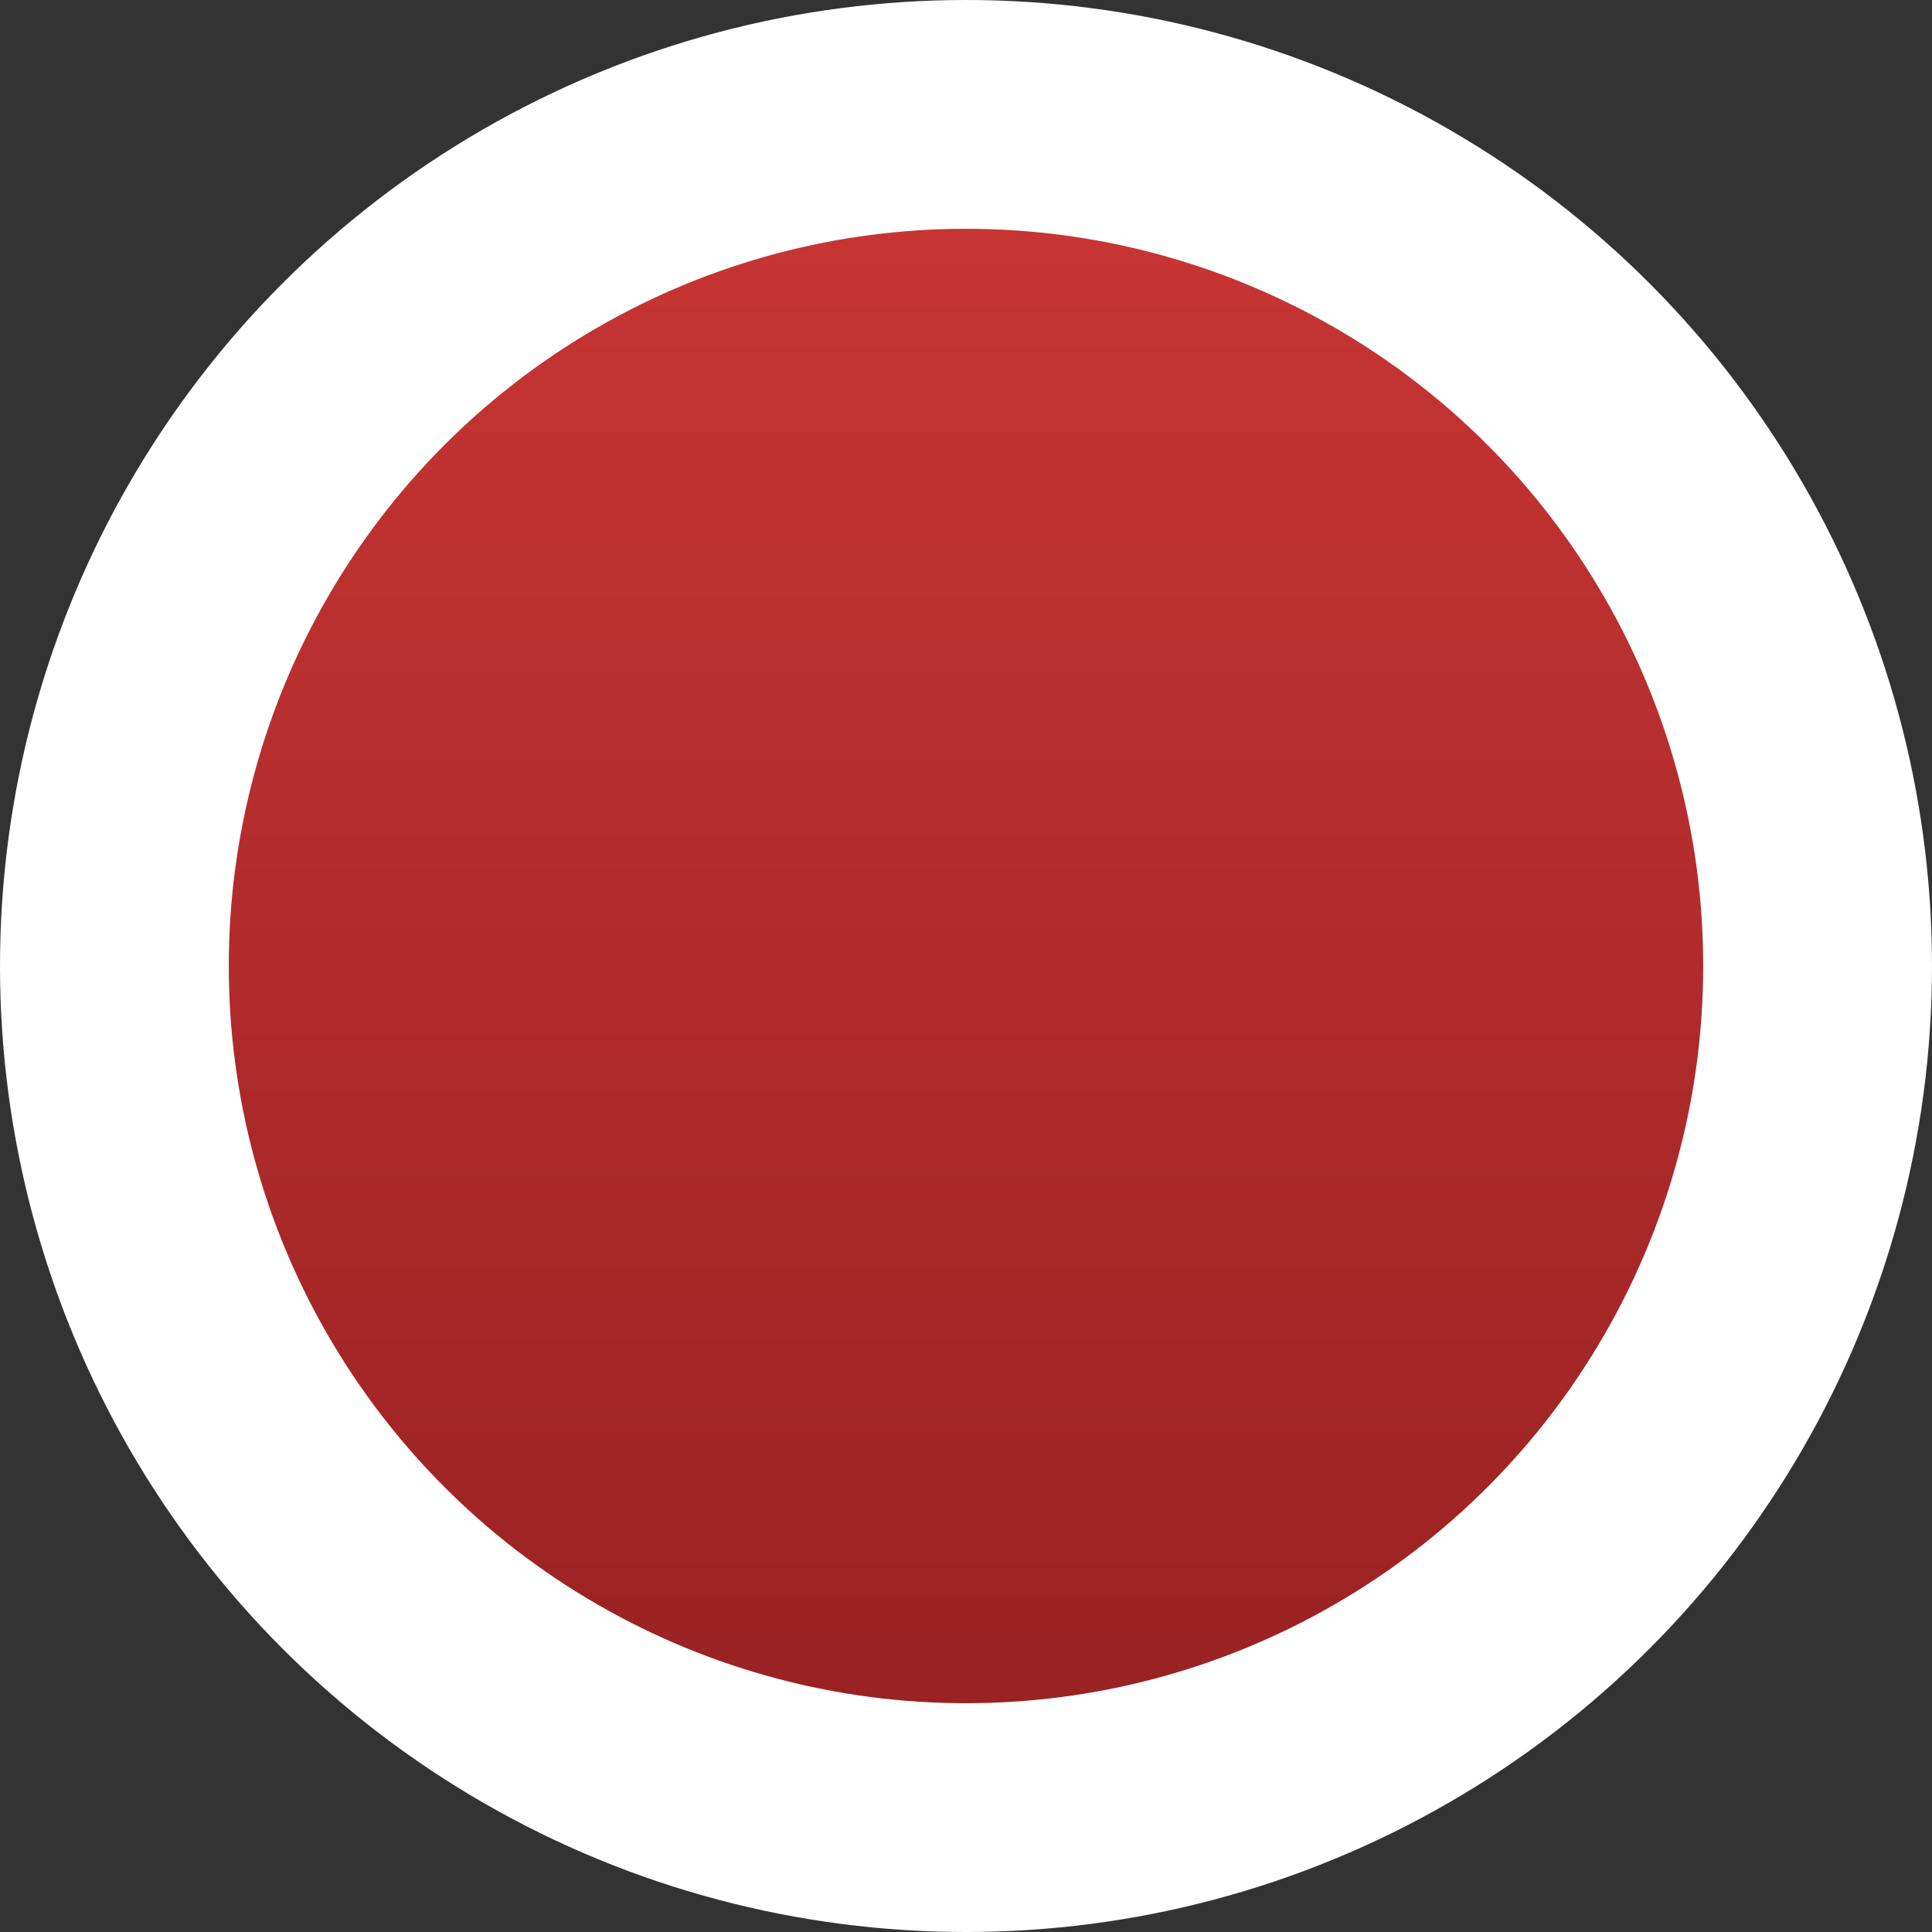
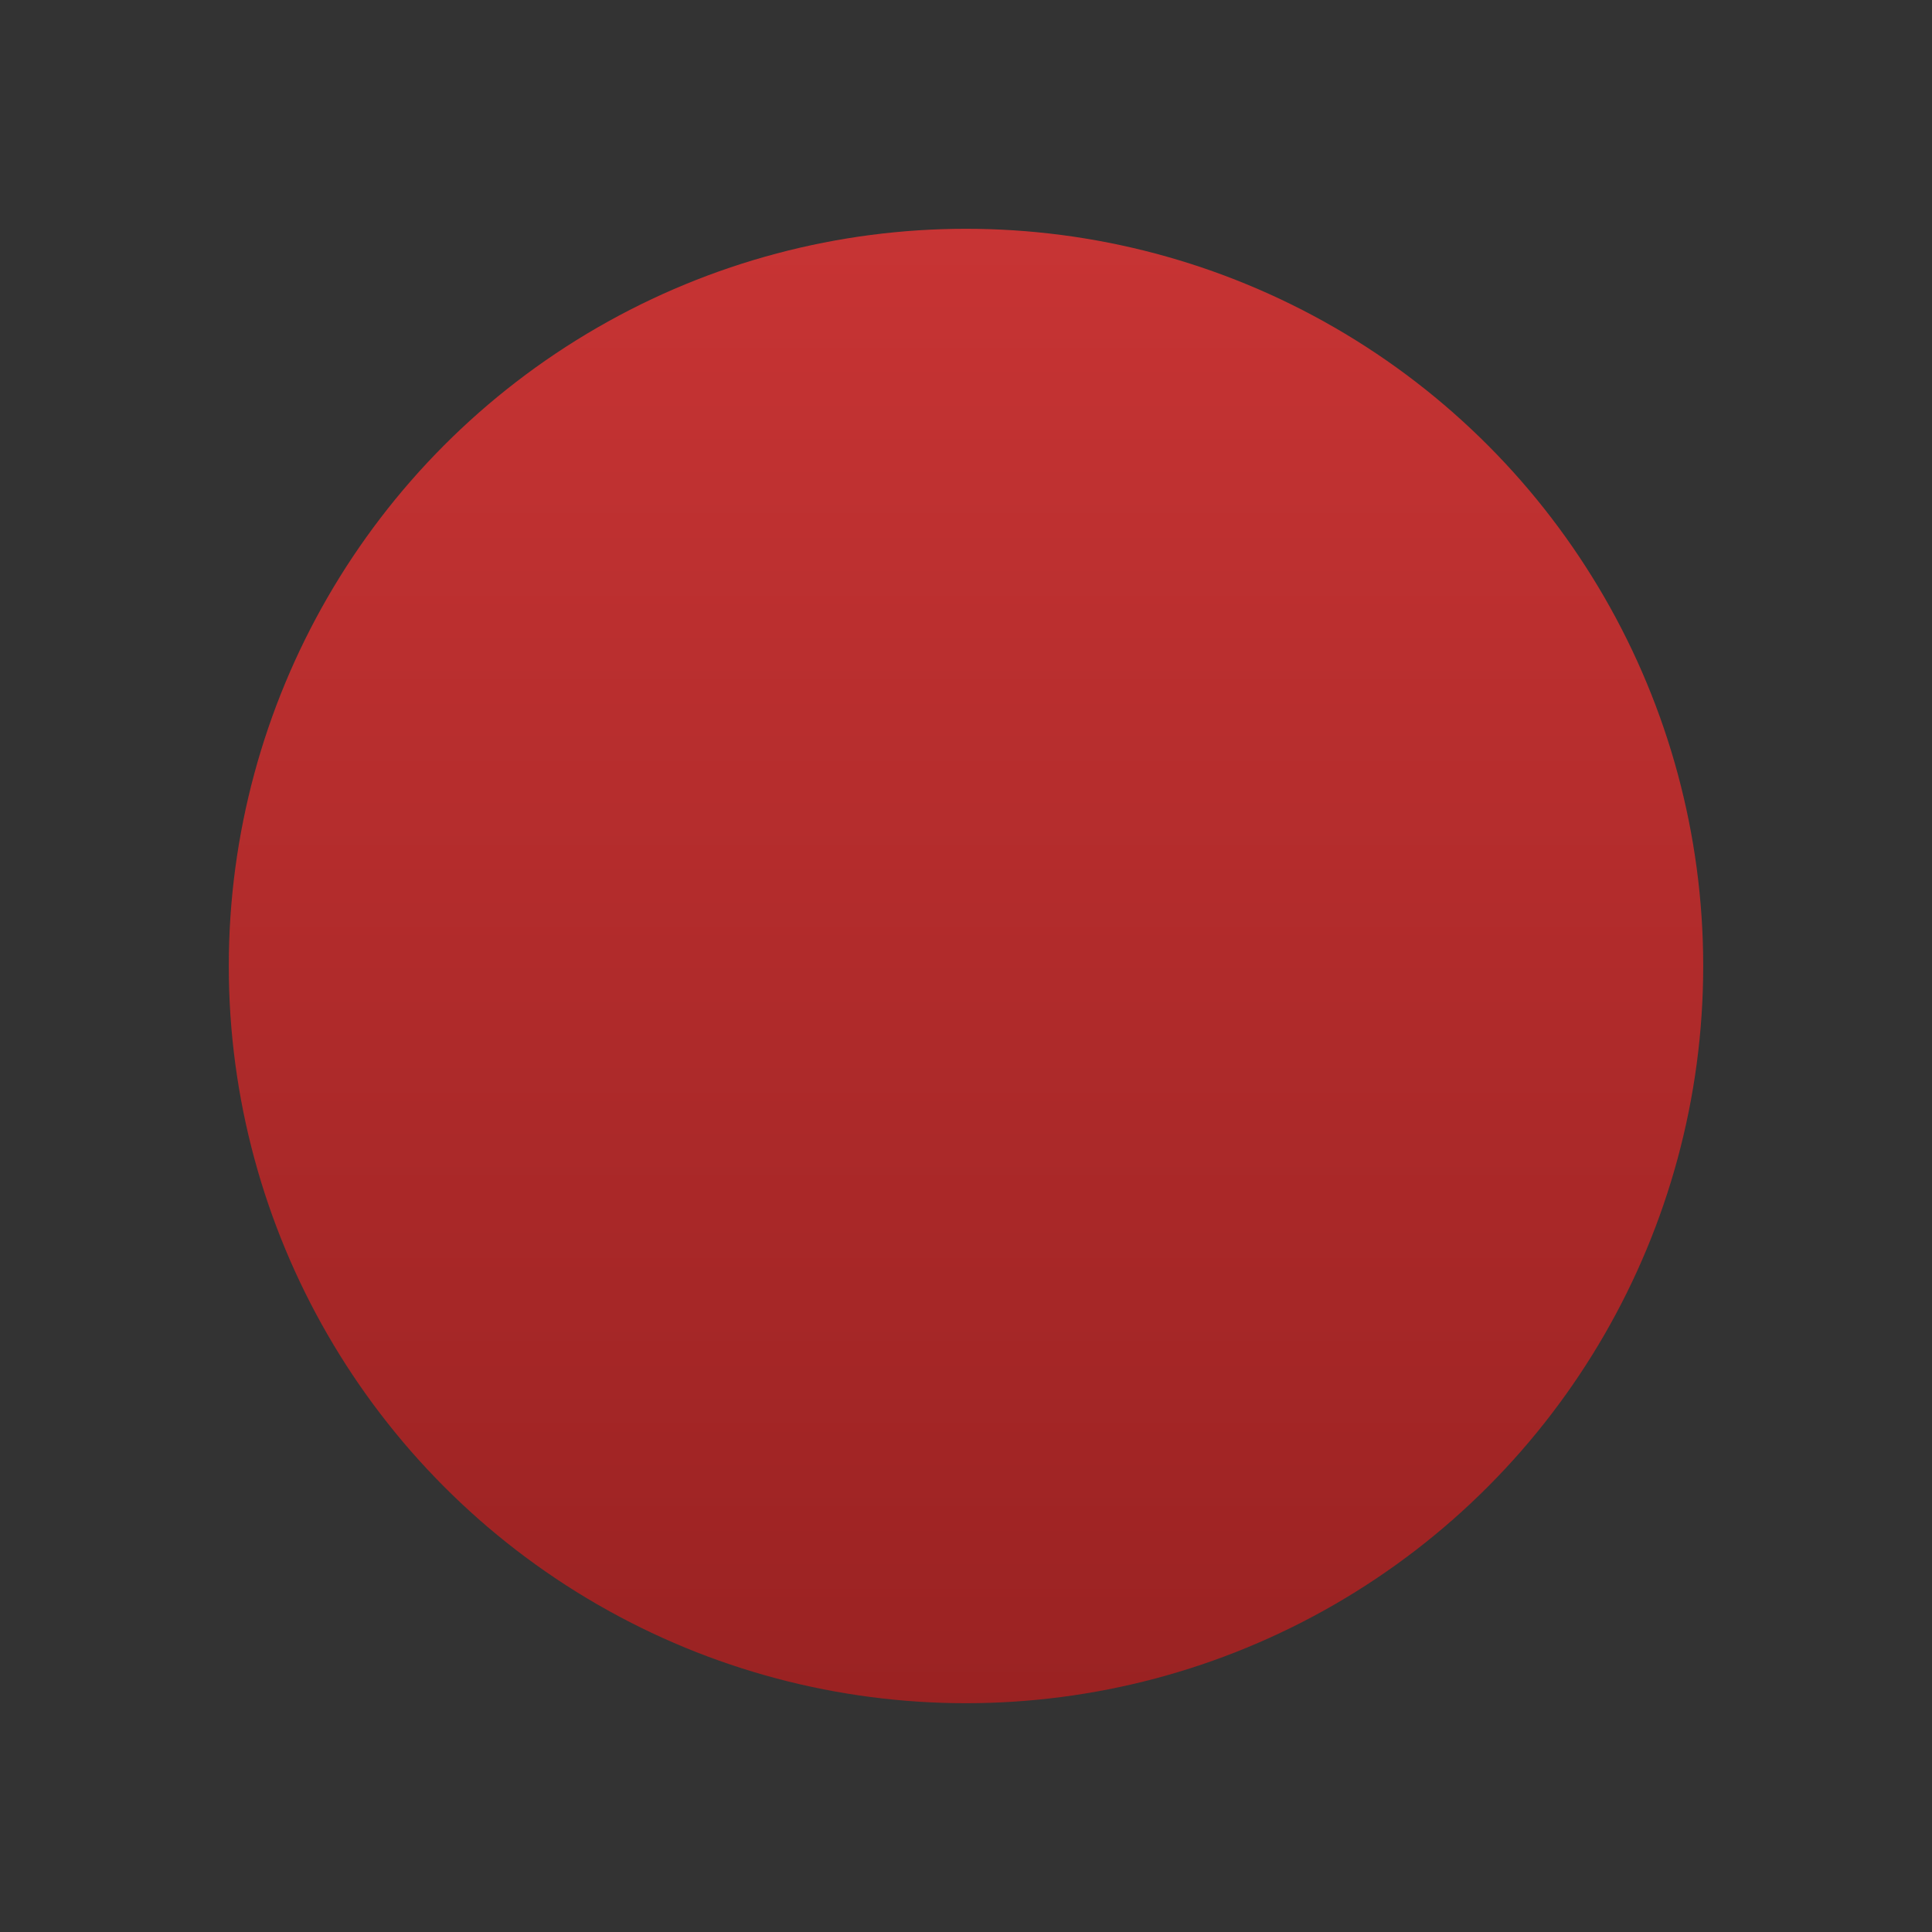
<svg xmlns="http://www.w3.org/2000/svg" enable-background="new 0 0 38 38" height="38" viewBox="0 0 38 38" width="38">
  <rect x="0" y="0" width="38" height="38" fill="#333333" stroke="none" />
  <linearGradient id="a" gradientTransform="matrix(29 0 0 -29 11932.883 9208.229)" gradientUnits="userSpaceOnUse" x1="-410.824" x2="-410.824" y1="317.37" y2="316.37">
    <stop offset="0" stop-color="#c73434" />
    <stop offset="1" stop-color="#9a2222" />
  </linearGradient>
-   <circle cx="19" cy="19" fill="#fff" r="19" />
  <circle cx="19" cy="19" fill="url(#a)" r="14.5" />
</svg>